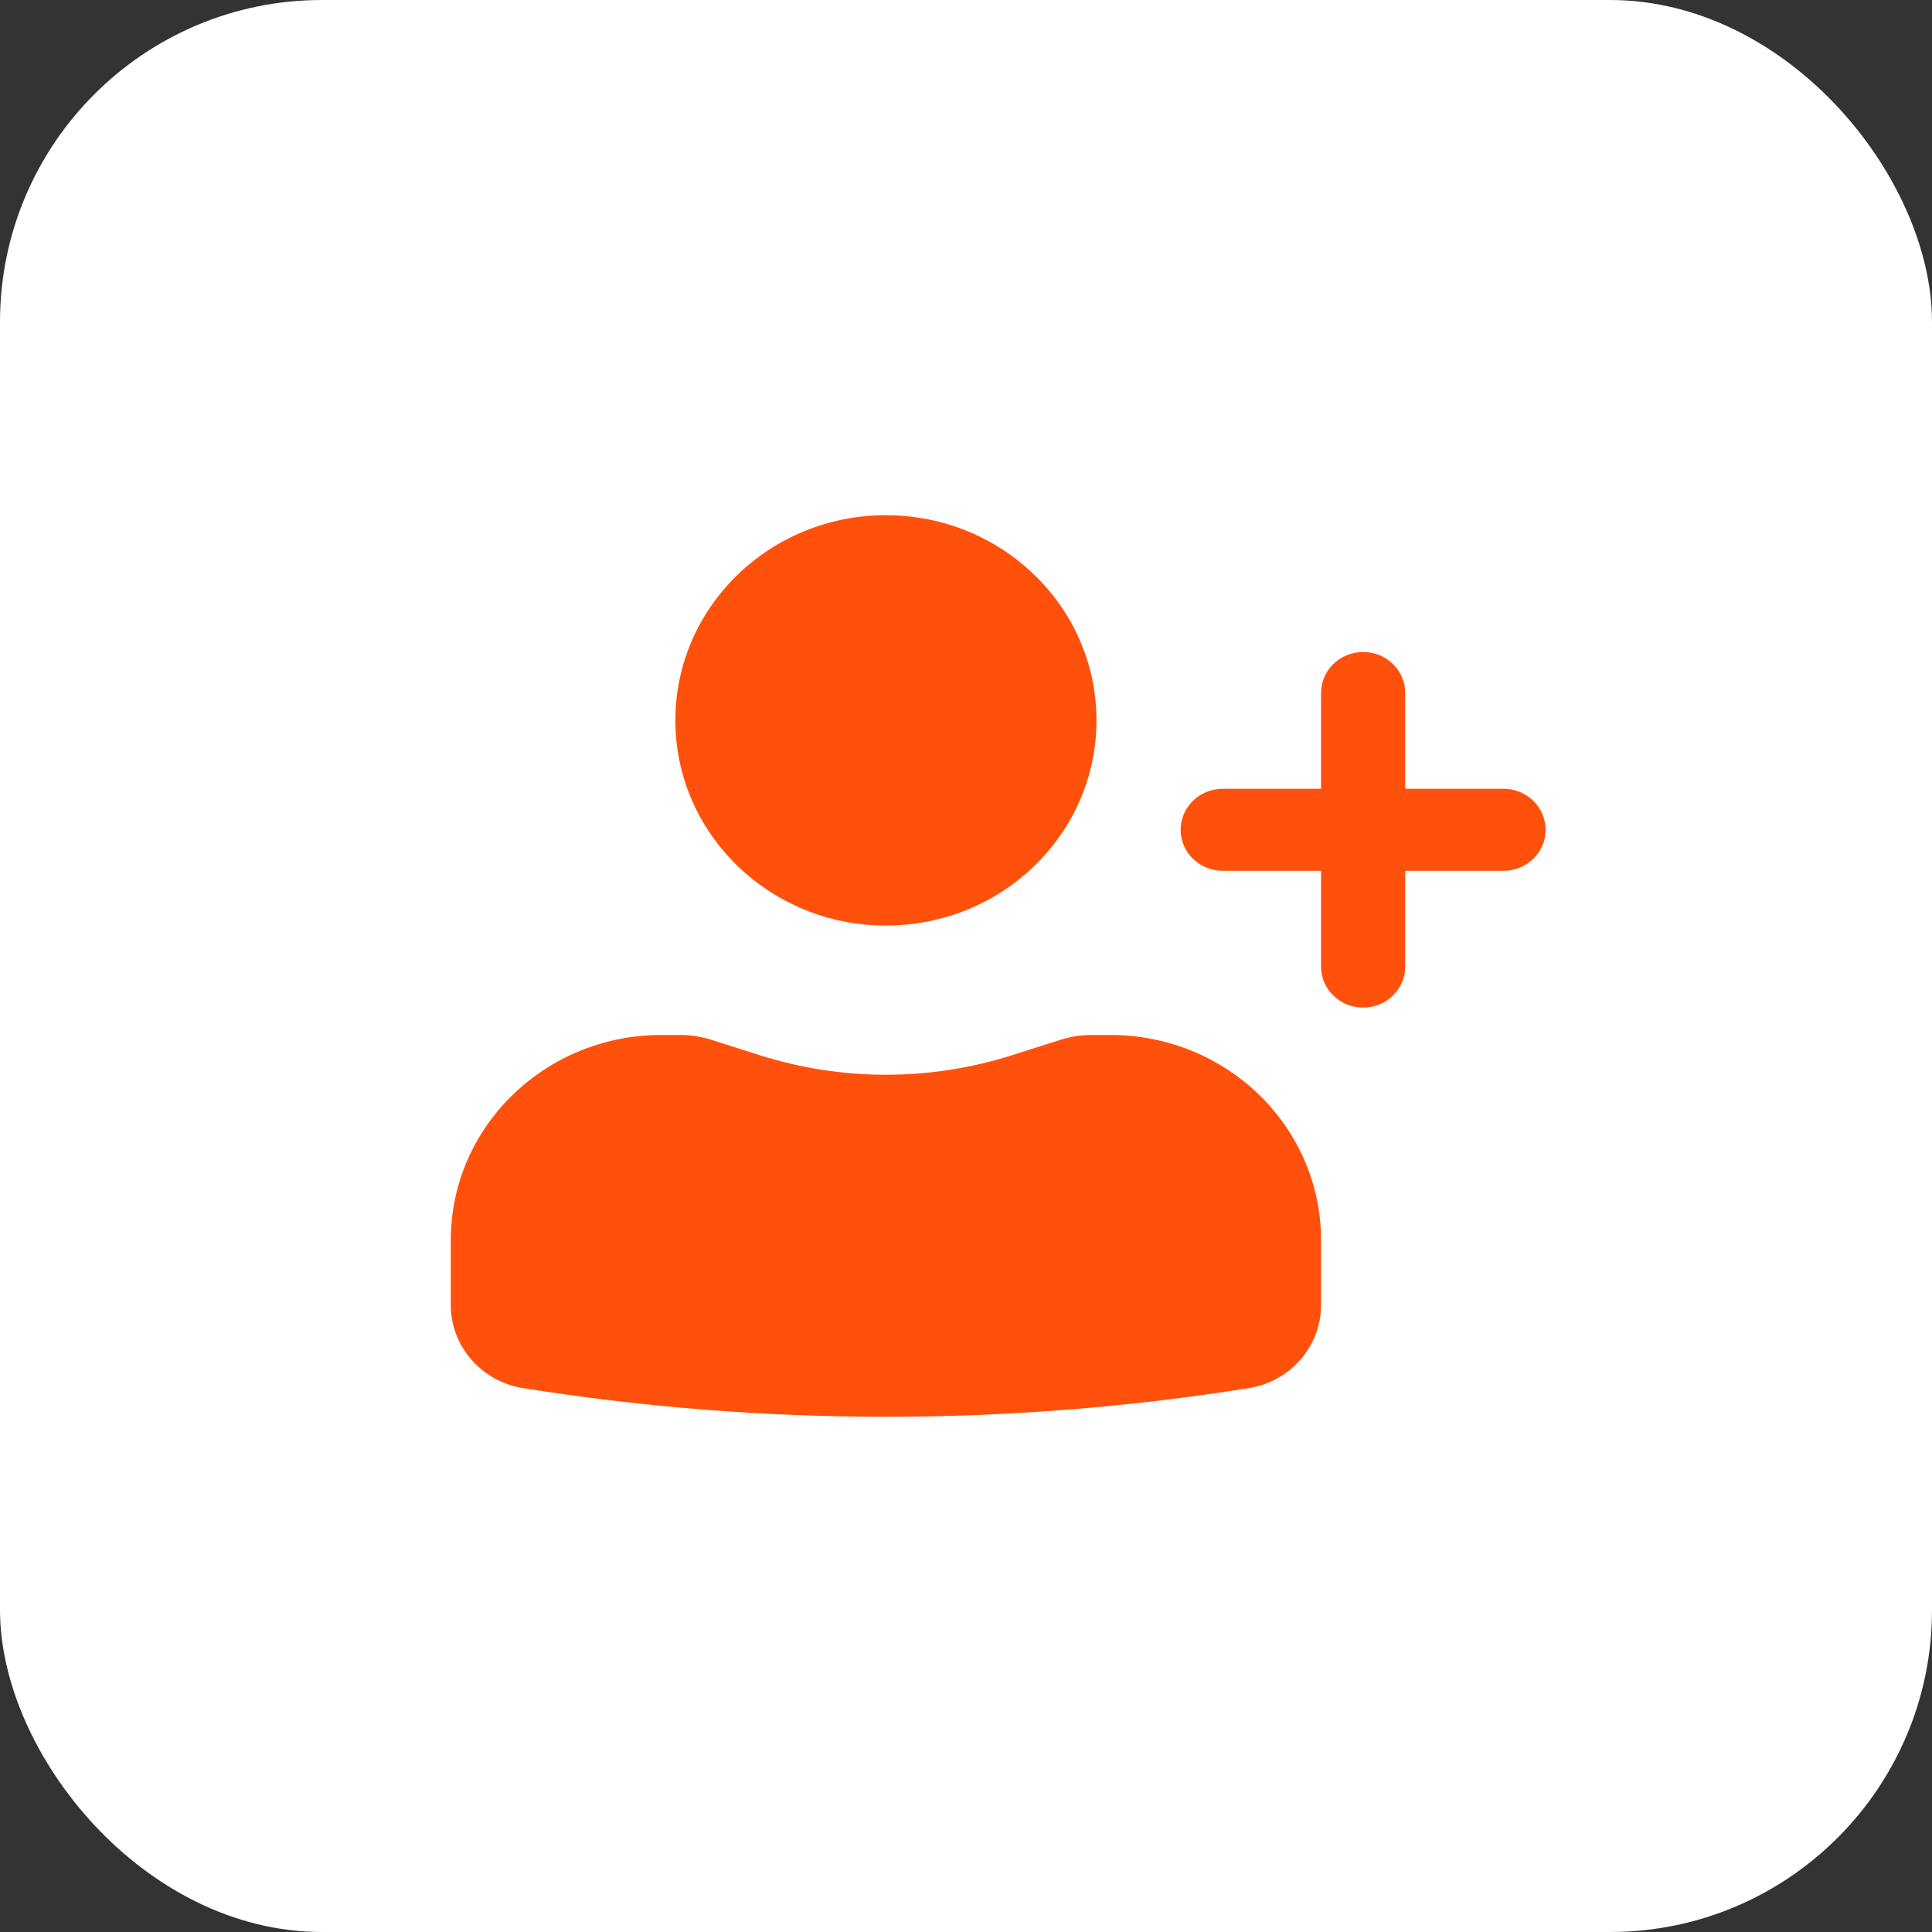
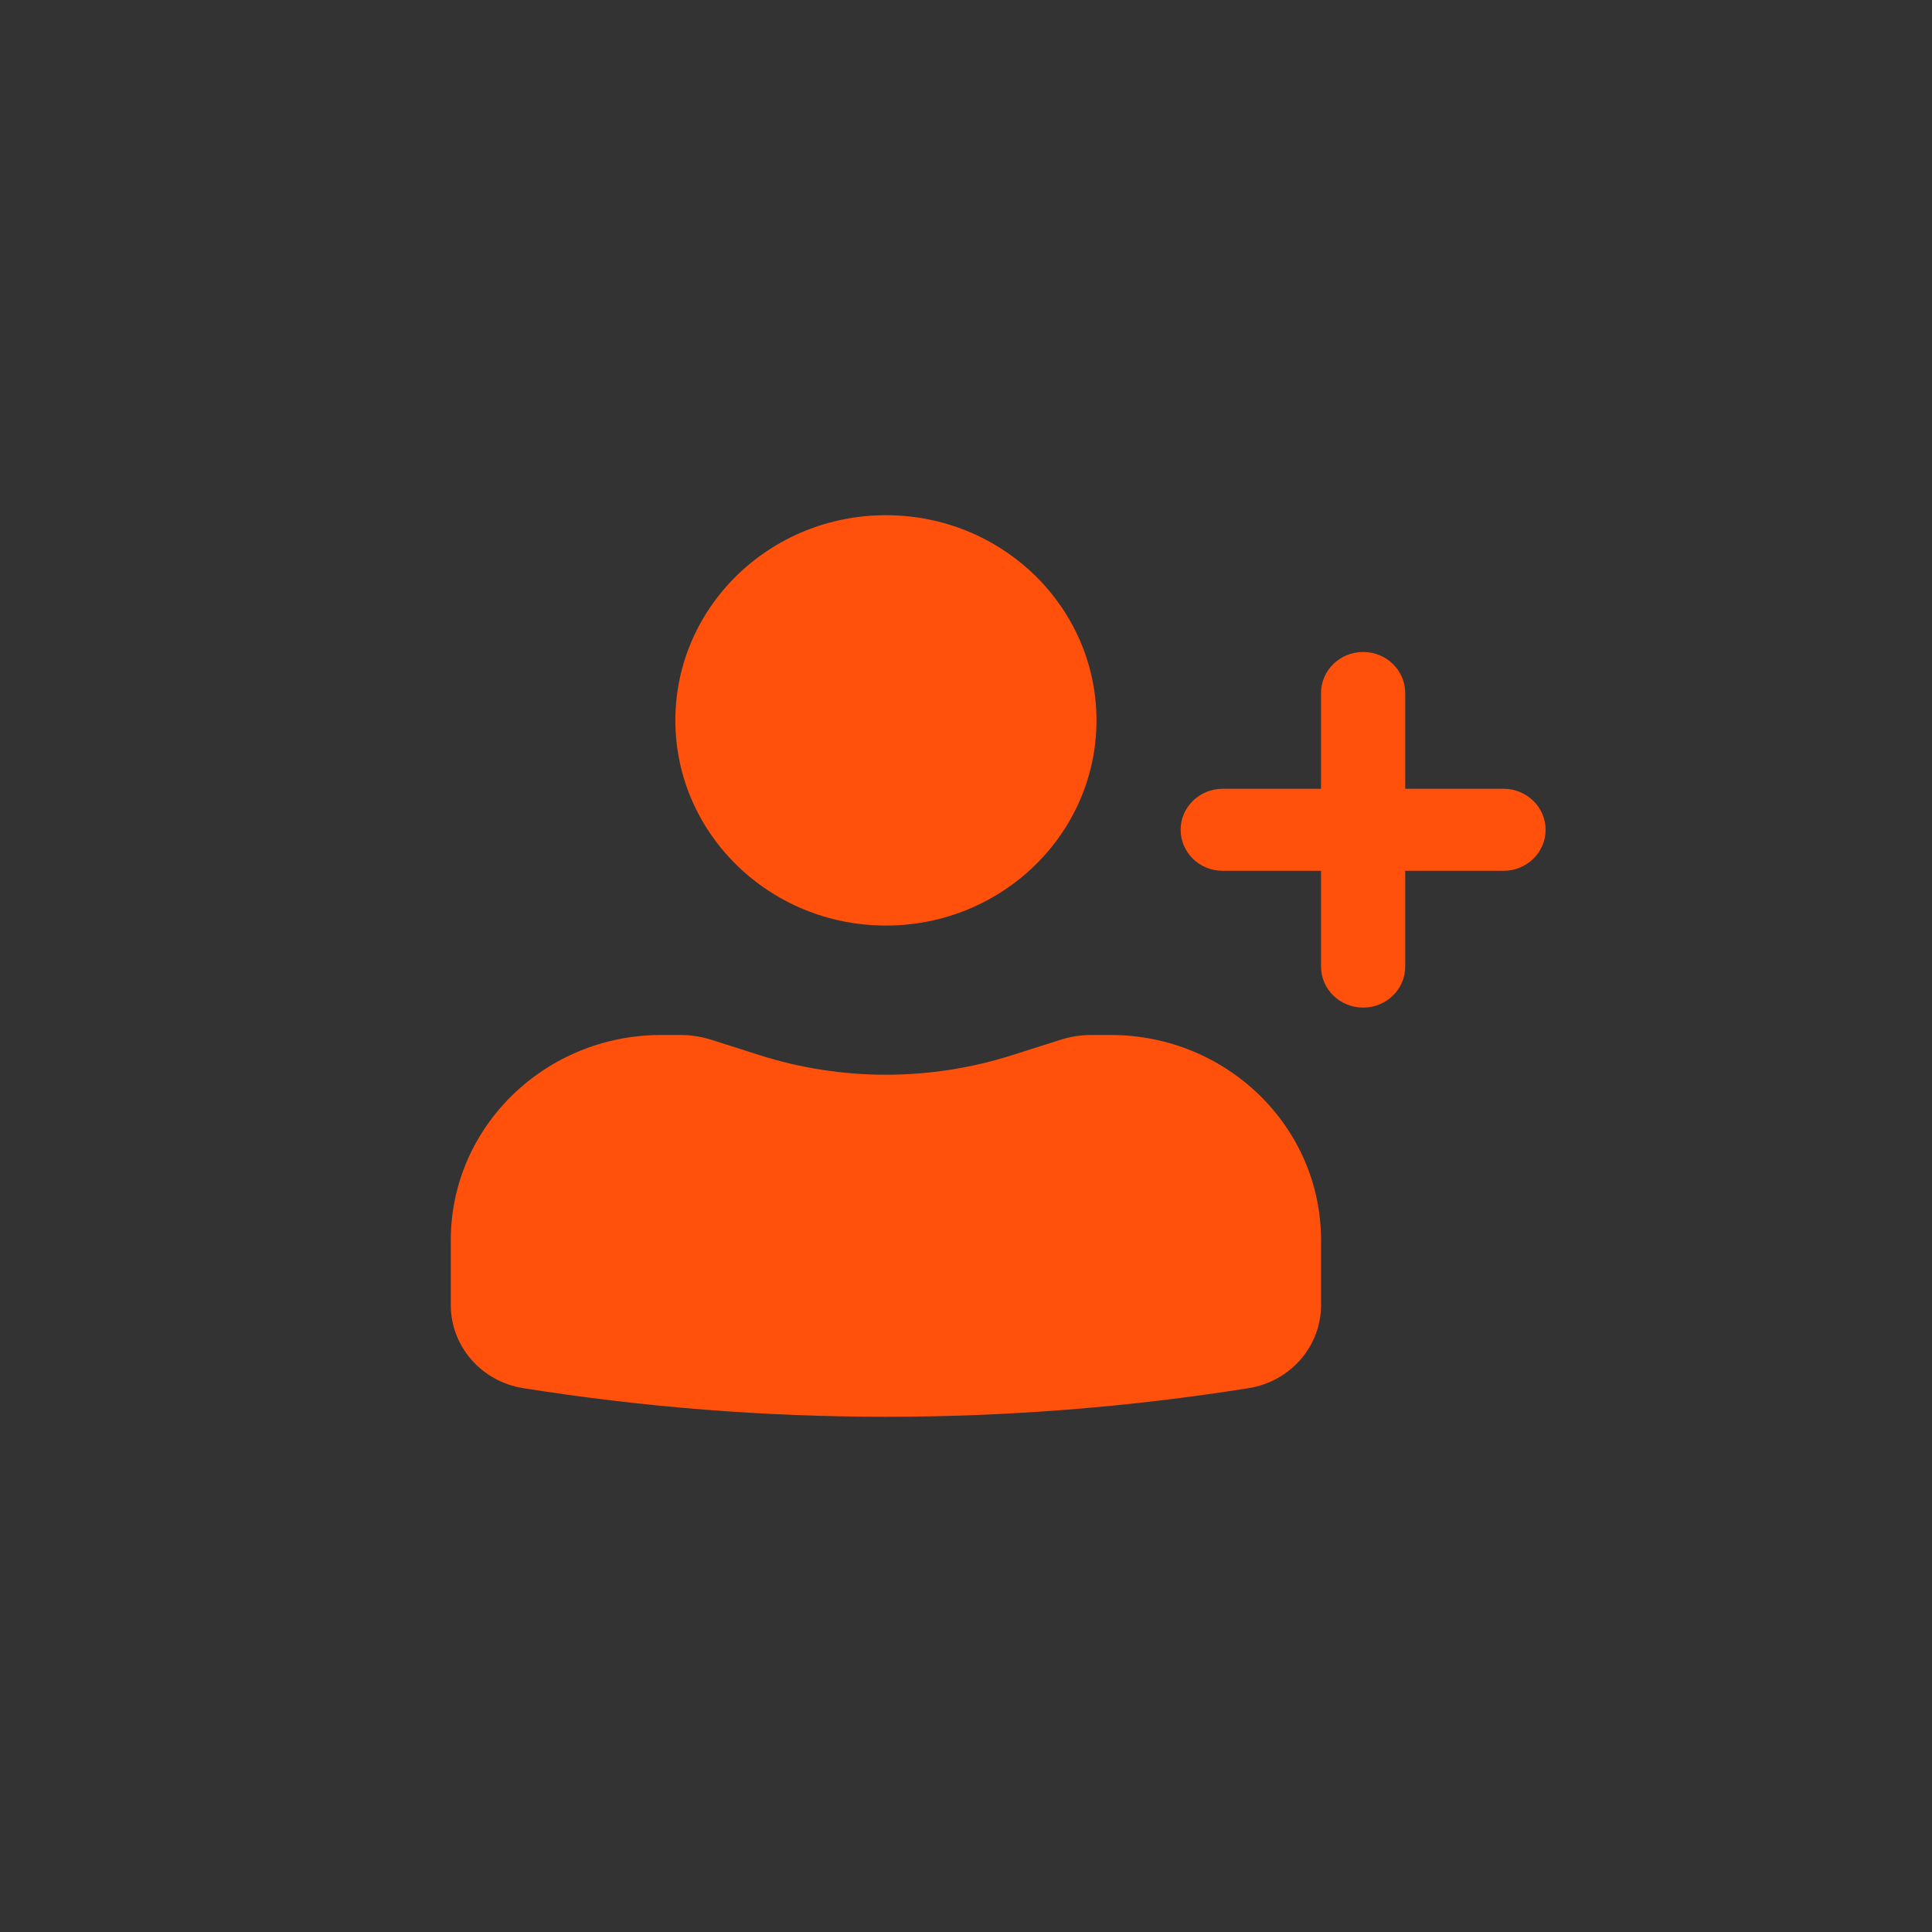
<svg xmlns="http://www.w3.org/2000/svg" width="30" height="30" viewBox="0 0 30 30" fill="none">
  <rect x="0" y="0" width="30" height="30" fill="#333333" stroke="none" />
-   <rect width="30" height="30" rx="5" fill="white" />
  <path d="M13.756 8C11.951 8 10.487 9.426 10.487 11.186C10.487 12.945 11.951 14.372 13.756 14.372C15.562 14.372 17.026 12.945 17.026 11.186C17.026 9.426 15.562 8 13.756 8Z" fill="#FF510B" />
  <path d="M10.269 16.071C8.464 16.071 7 17.497 7 19.257V20.266C7 20.906 7.476 21.452 8.124 21.555C11.854 22.148 15.659 22.148 19.389 21.555C20.037 21.452 20.513 20.906 20.513 20.266V19.257C20.513 17.497 19.049 16.071 17.244 16.071H16.946C16.786 16.071 16.626 16.096 16.473 16.144L15.718 16.384C14.444 16.79 13.069 16.79 11.794 16.384L11.04 16.144C10.887 16.096 10.727 16.071 10.566 16.071H10.269Z" fill="#FF510B" />
  <path d="M21.167 10.124C21.528 10.124 21.82 10.409 21.82 10.761V12.248H23.346C23.707 12.248 24 12.533 24 12.885C24 13.237 23.707 13.522 23.346 13.522H21.82V15.009C21.82 15.361 21.528 15.646 21.167 15.646C20.806 15.646 20.513 15.361 20.513 15.009V13.522H18.987C18.626 13.522 18.333 13.237 18.333 12.885C18.333 12.533 18.626 12.248 18.987 12.248H20.513V10.761C20.513 10.409 20.806 10.124 21.167 10.124Z" fill="#FF510B" />
</svg>